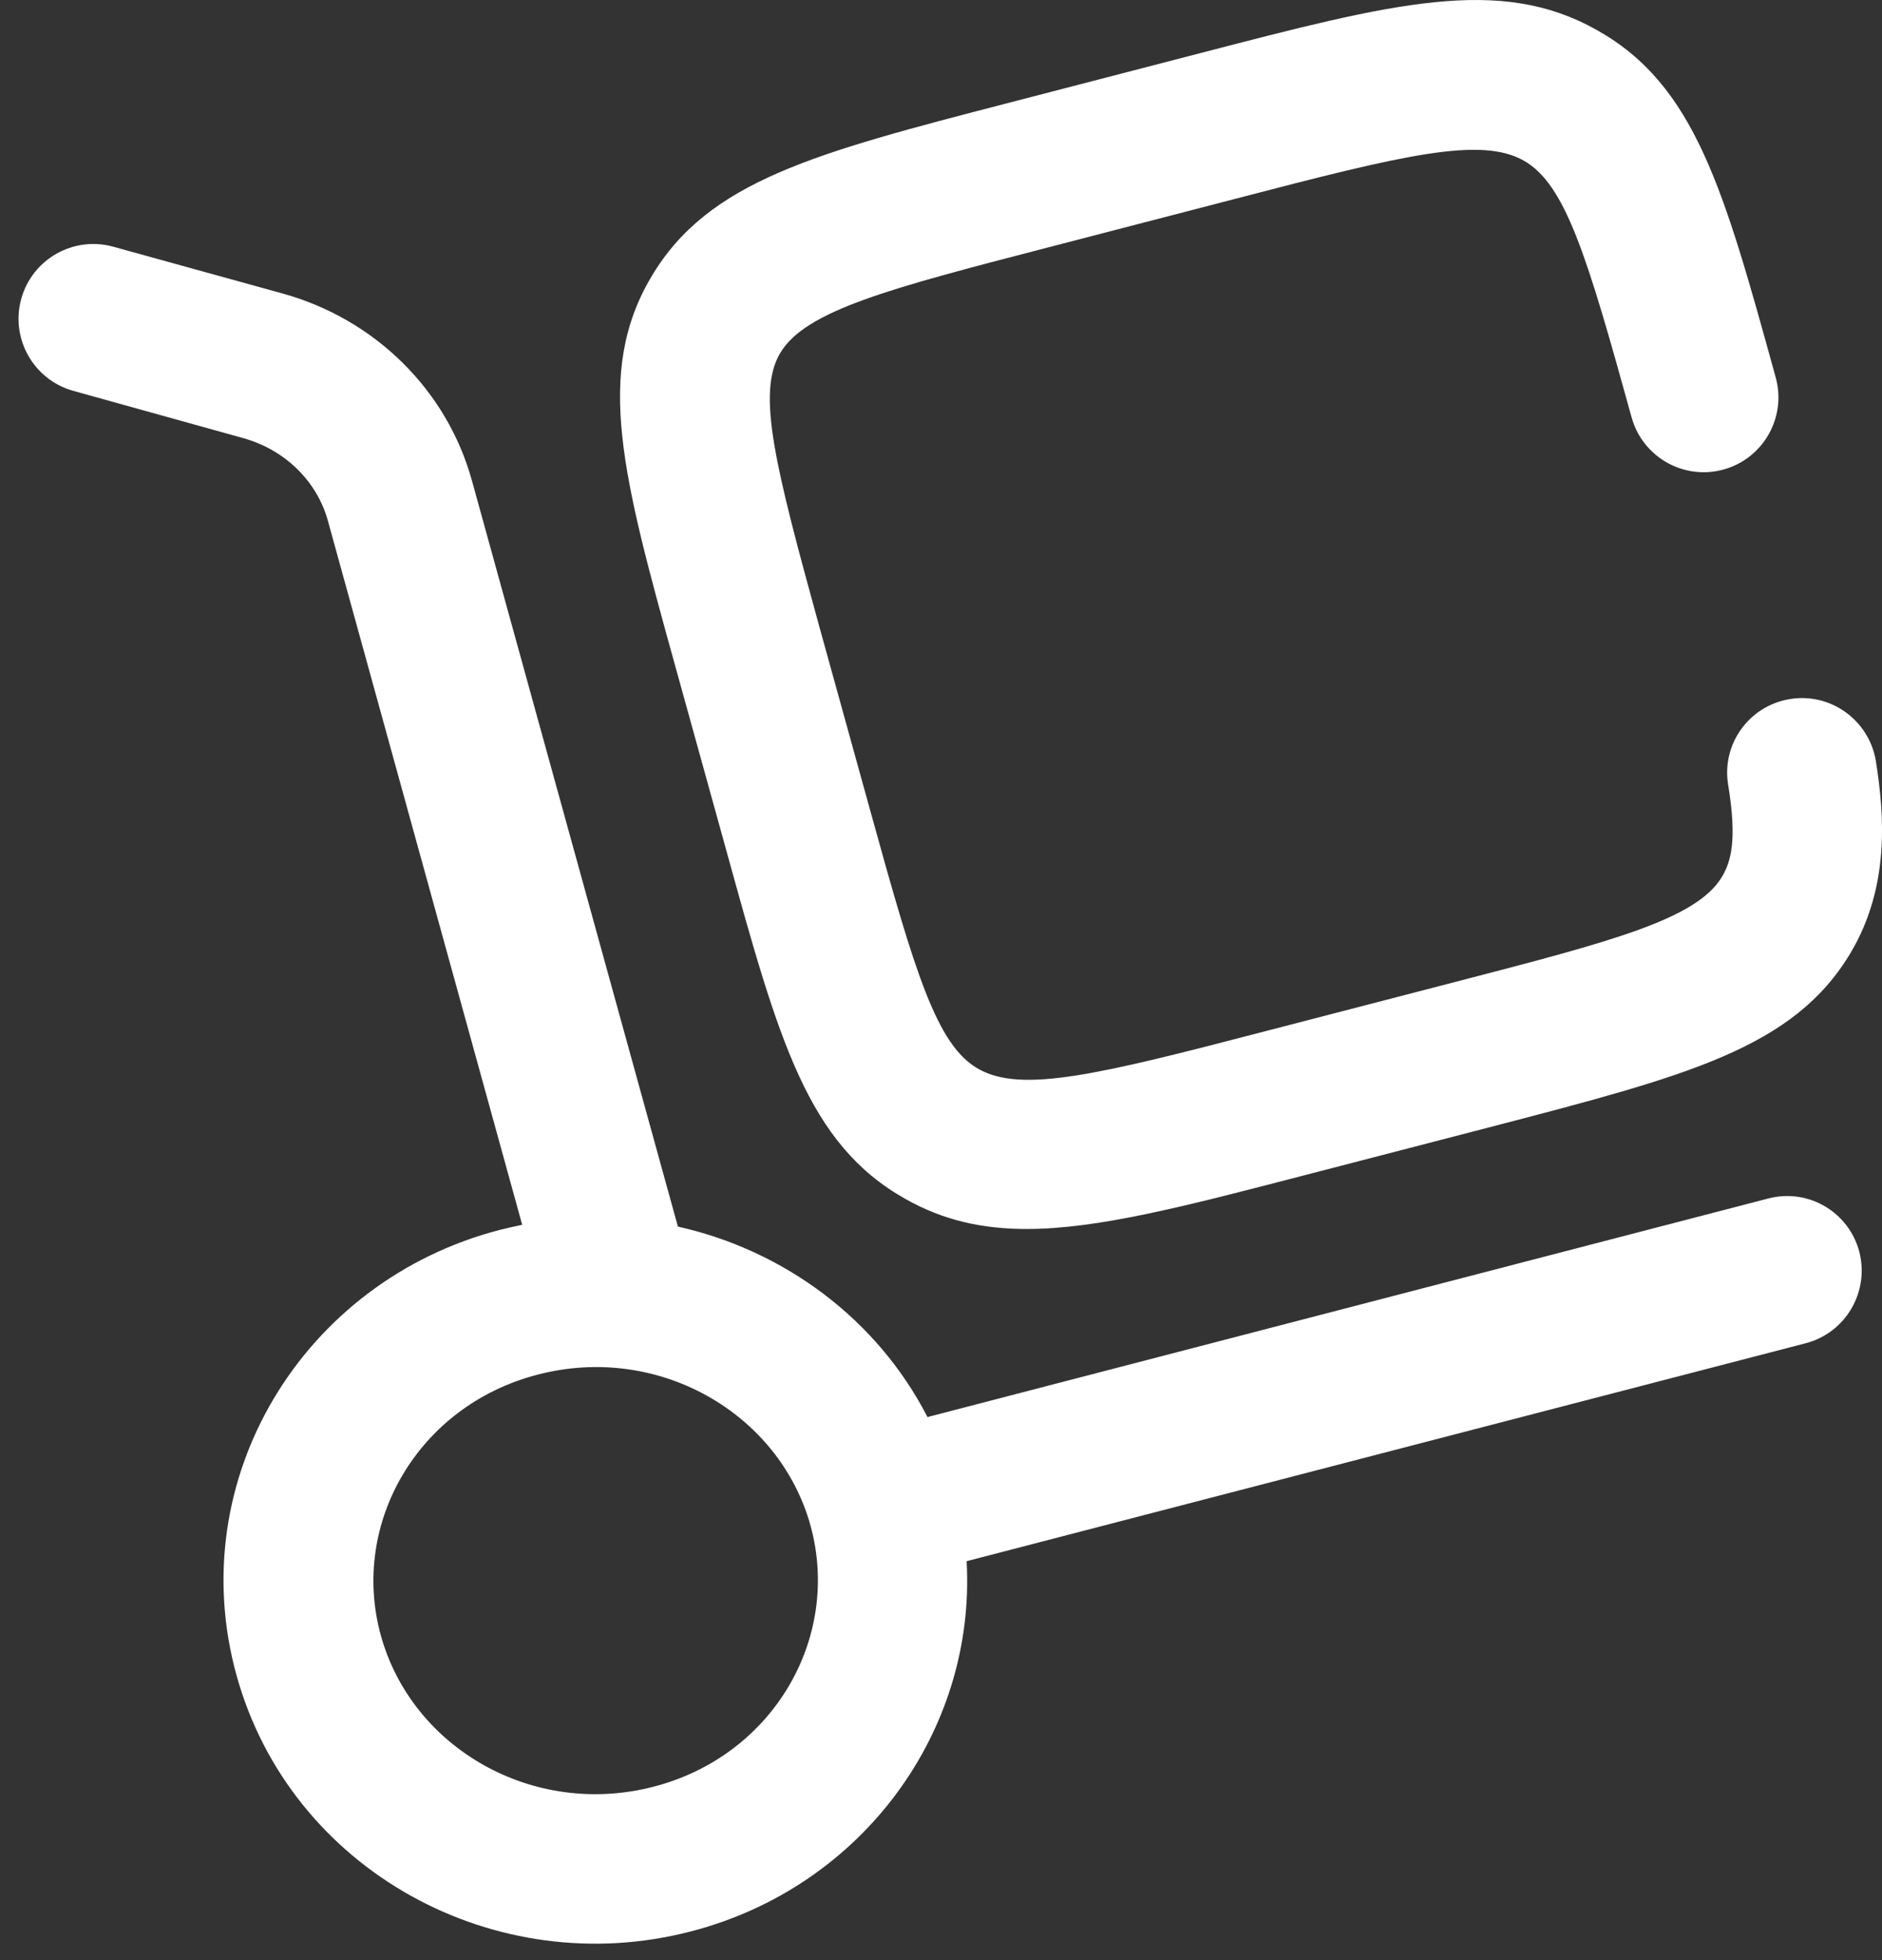
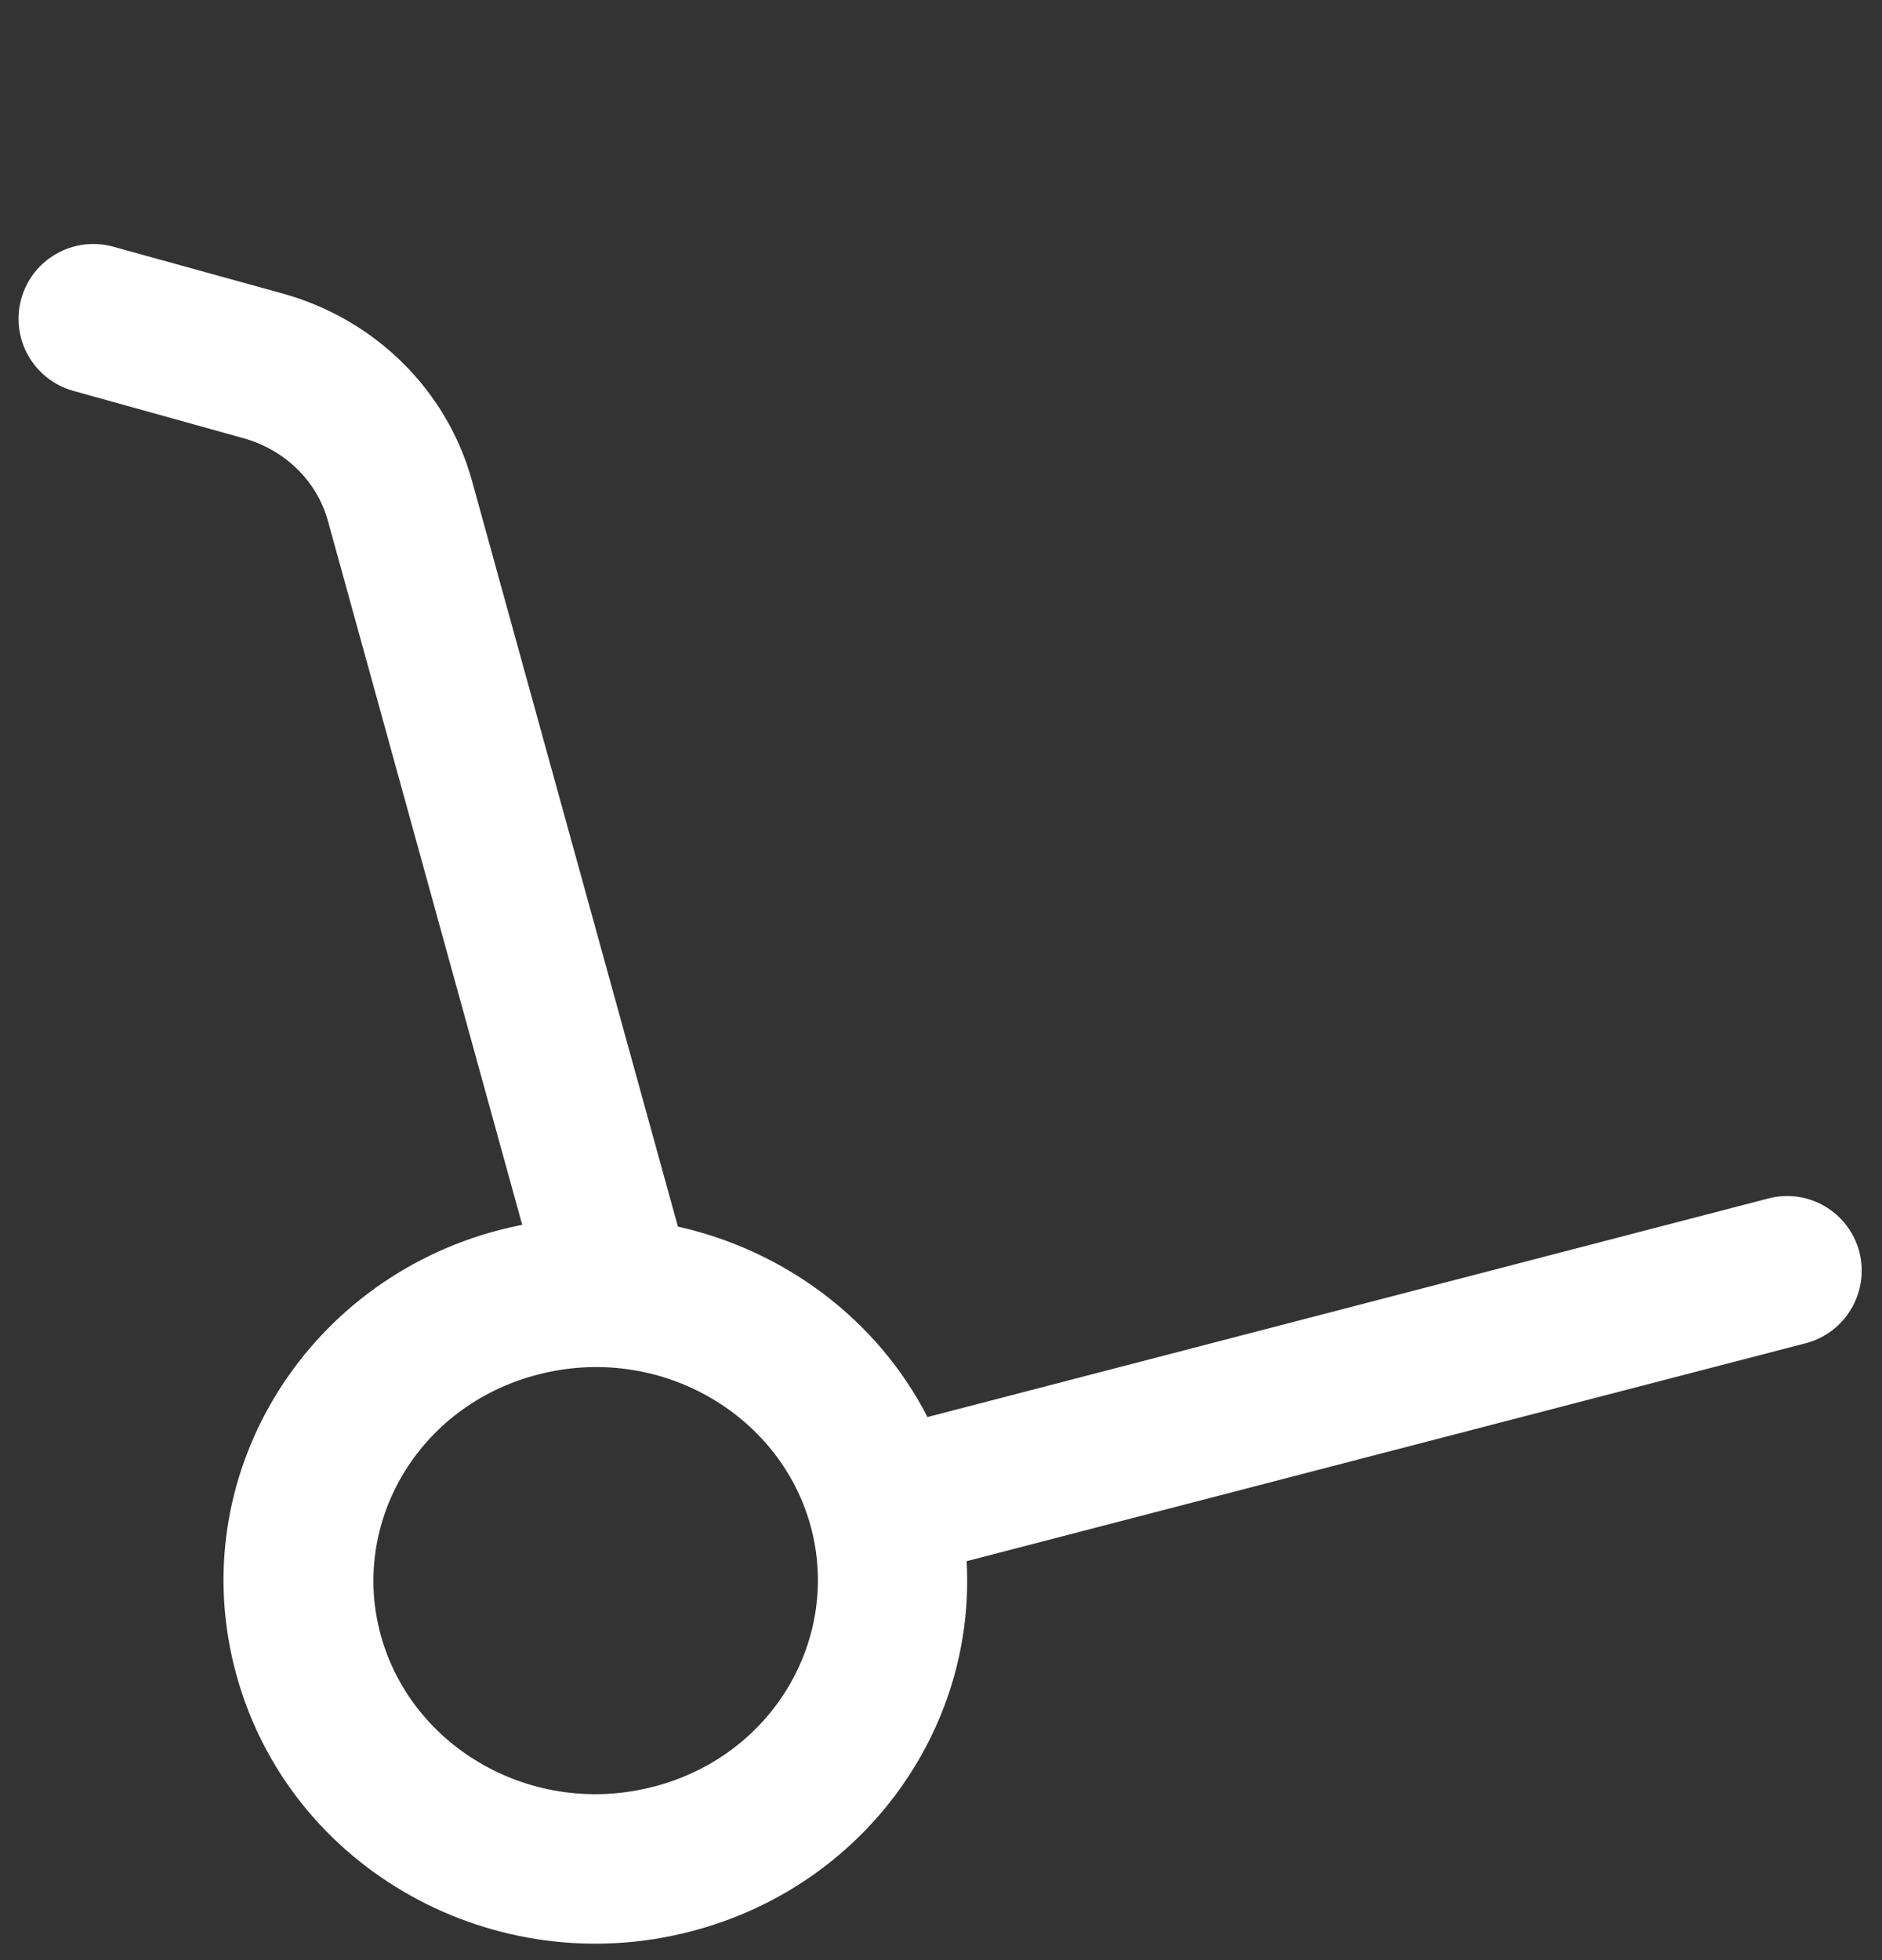
<svg xmlns="http://www.w3.org/2000/svg" width="49" height="51" viewBox="0 0 49 51" fill="none">
  <rect x="0" y="0" width="49" height="51" fill="#333333" stroke="none" />
  <path d="M48.411 32.577C48.138 31.535 47.08 30.912 46.037 31.185L24.148 36.872C22.833 34.312 20.405 32.531 17.65 31.916L12.289 12.512C11.635 10.139 9.752 8.303 7.371 7.641L2.951 6.42C1.916 6.132 0.842 6.739 0.554 7.773C0.266 8.808 0.873 9.882 1.908 10.17L6.328 11.399C7.433 11.703 8.258 12.535 8.538 13.554L13.596 31.869C13.401 31.908 13.207 31.955 13.012 32.002C7.884 33.332 4.748 38.49 6.157 43.587C7.557 48.659 12.888 51.585 17.992 50.254C22.467 49.095 25.416 45.026 25.167 40.622L47.018 34.95C48.053 34.678 48.675 33.62 48.411 32.577ZM17.02 46.489C13.876 47.306 10.725 45.485 9.915 42.552C9.114 39.65 10.872 36.577 14.001 35.767C17.144 34.95 20.296 36.771 21.105 39.704C21.899 42.614 20.14 45.68 17.02 46.489Z" fill="white" />
-   <path d="M48.185 24.789C46.707 27.271 43.937 27.987 38.894 29.302L33.914 30.593C30.825 31.395 28.583 31.978 26.731 31.978C25.572 31.978 24.56 31.753 23.58 31.2C21.02 29.769 20.273 27.061 18.919 22.159L17.58 17.328C16.218 12.411 15.471 9.695 16.965 7.19C18.444 4.708 21.214 3.984 26.257 2.677L31.237 1.386C36.272 0.079 39.042 -0.645 41.571 0.779C44.131 2.21 44.878 4.91 46.232 9.82C46.52 10.854 45.913 11.928 44.878 12.216C43.843 12.504 42.769 11.897 42.481 10.862C41.322 6.669 40.762 4.794 39.672 4.179C38.552 3.549 36.575 4.023 32.217 5.159L27.237 6.451C23.191 7.501 20.965 8.077 20.312 9.189C19.697 10.224 20.179 12.115 21.331 16.301L22.669 21.132C23.829 25.326 24.389 27.209 25.479 27.816C26.599 28.446 28.576 27.971 32.933 26.835L37.913 25.544C41.96 24.494 44.185 23.918 44.839 22.805C45.057 22.432 45.236 21.887 44.995 20.424C44.816 19.366 45.539 18.363 46.598 18.191C47.656 18.012 48.66 18.736 48.839 19.794C49.065 21.21 49.205 23.07 48.185 24.789Z" fill="white" />
</svg>